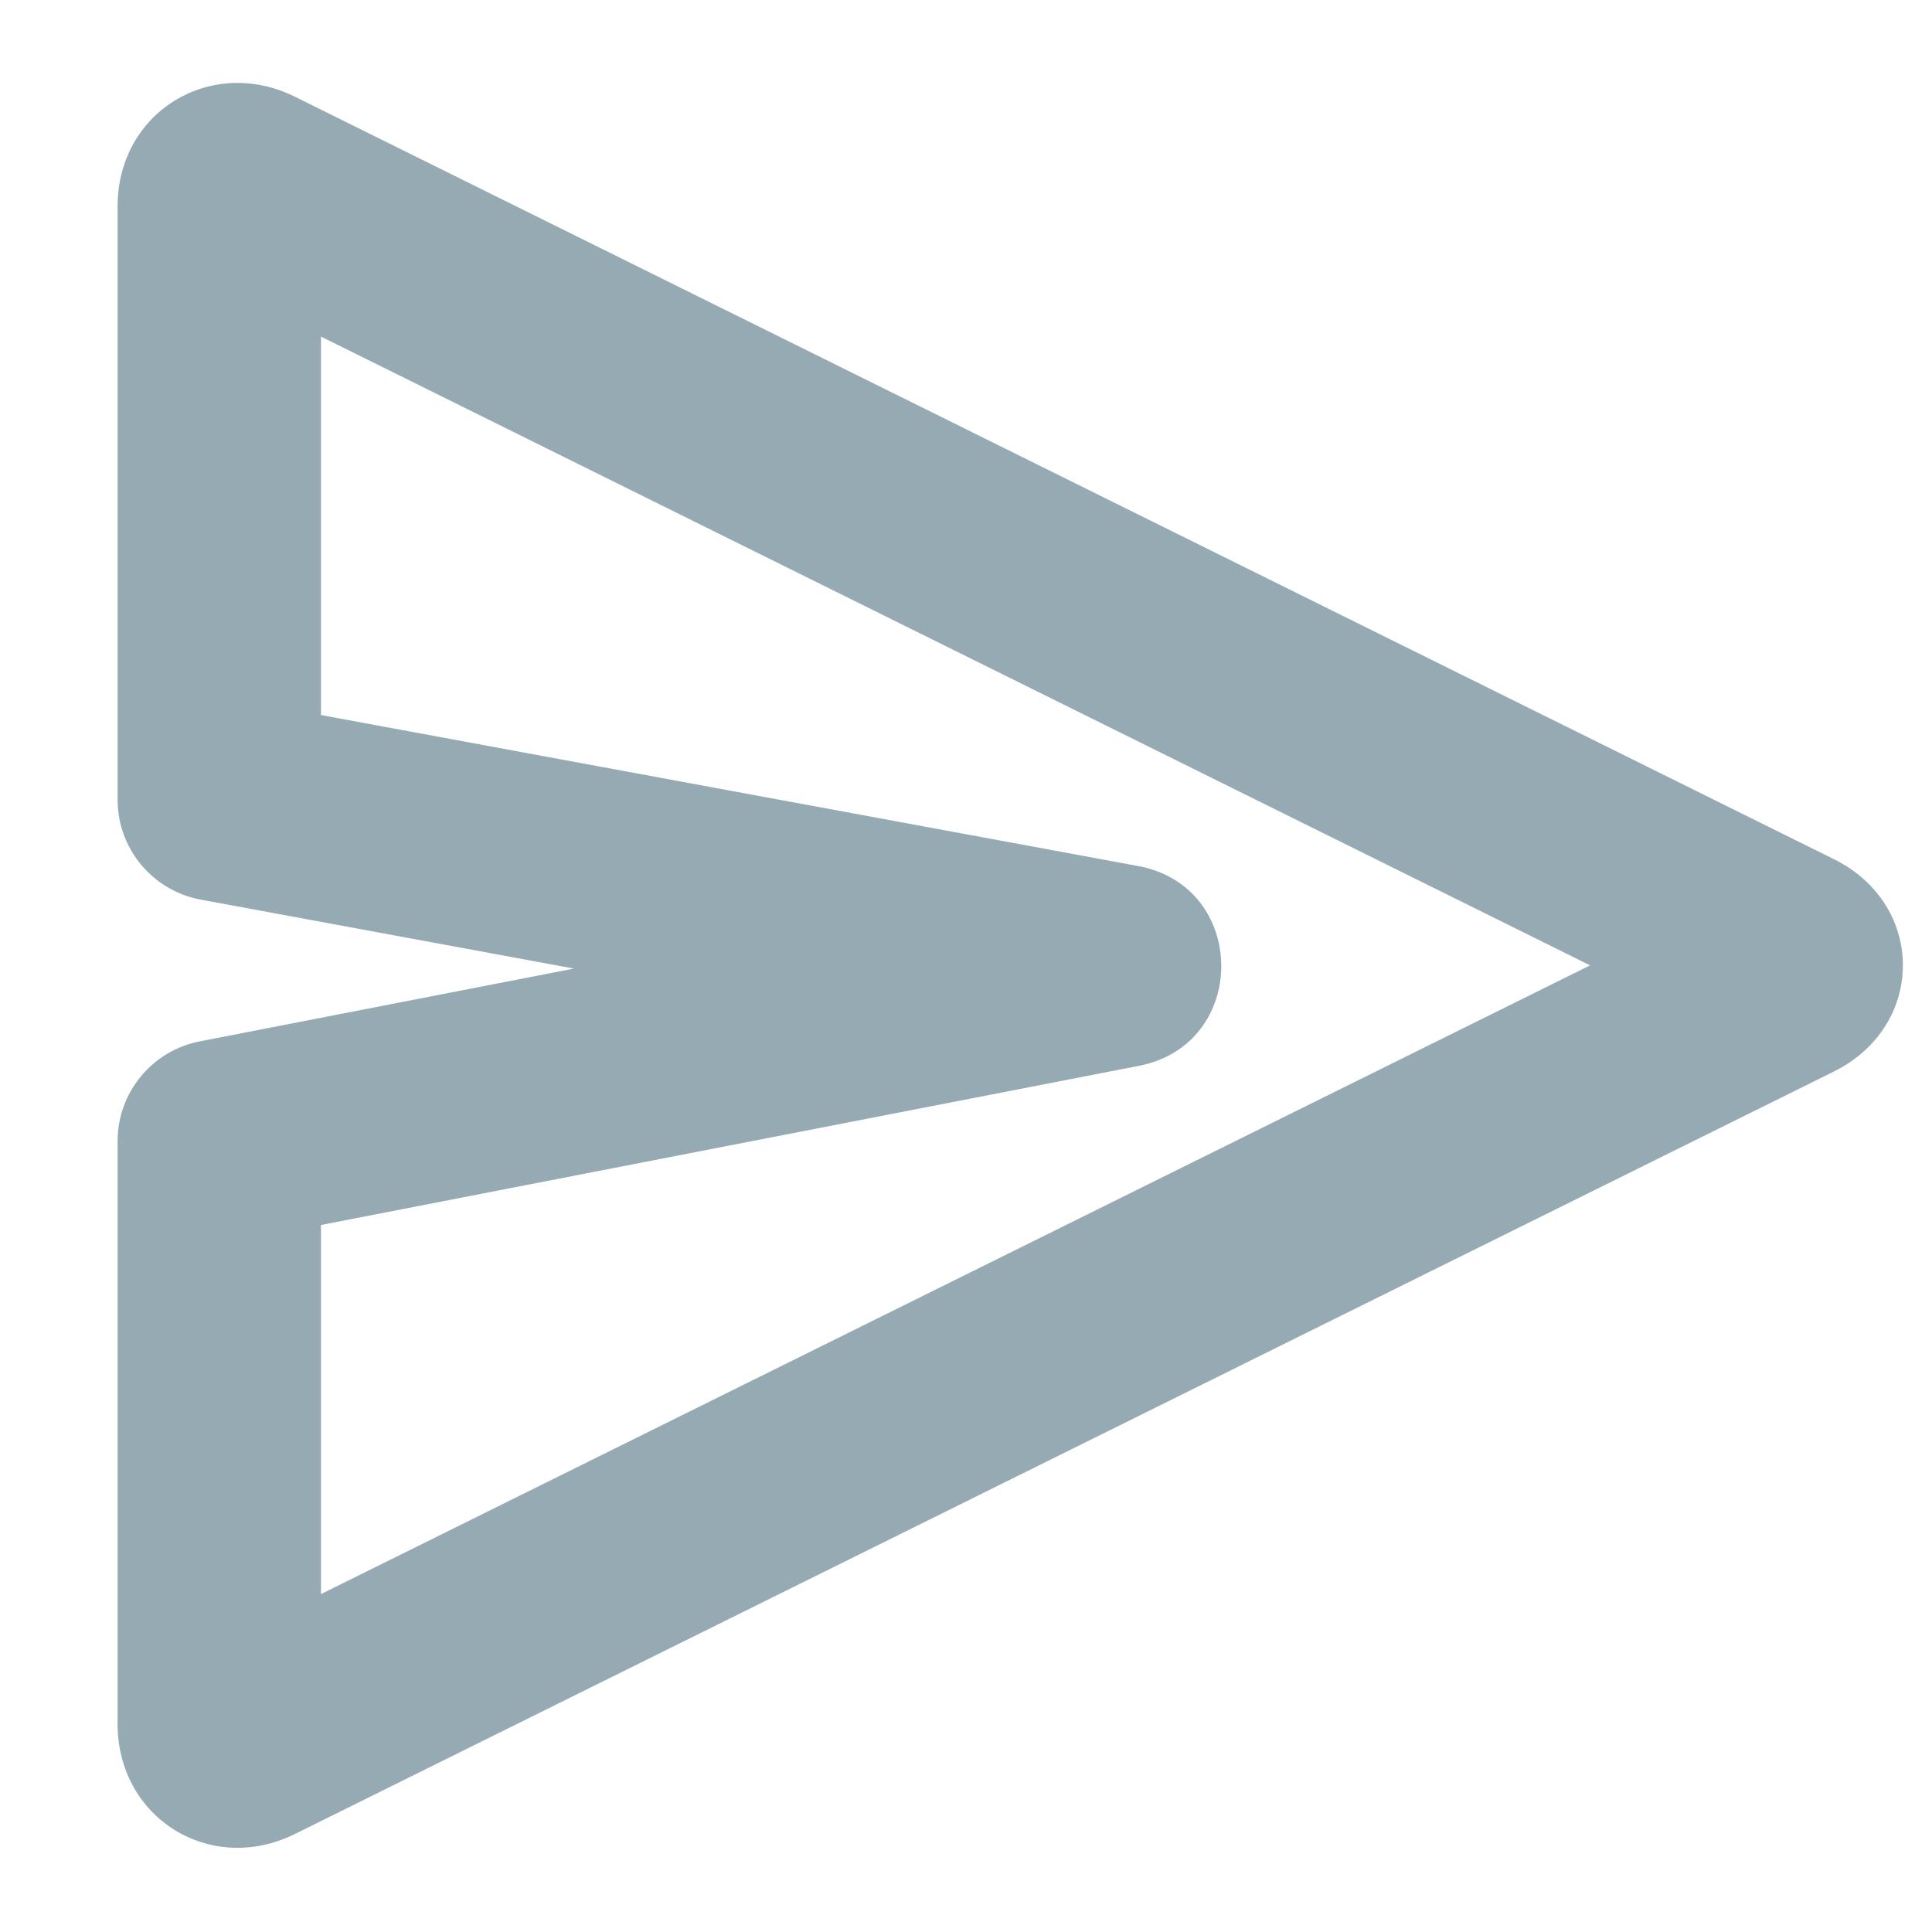
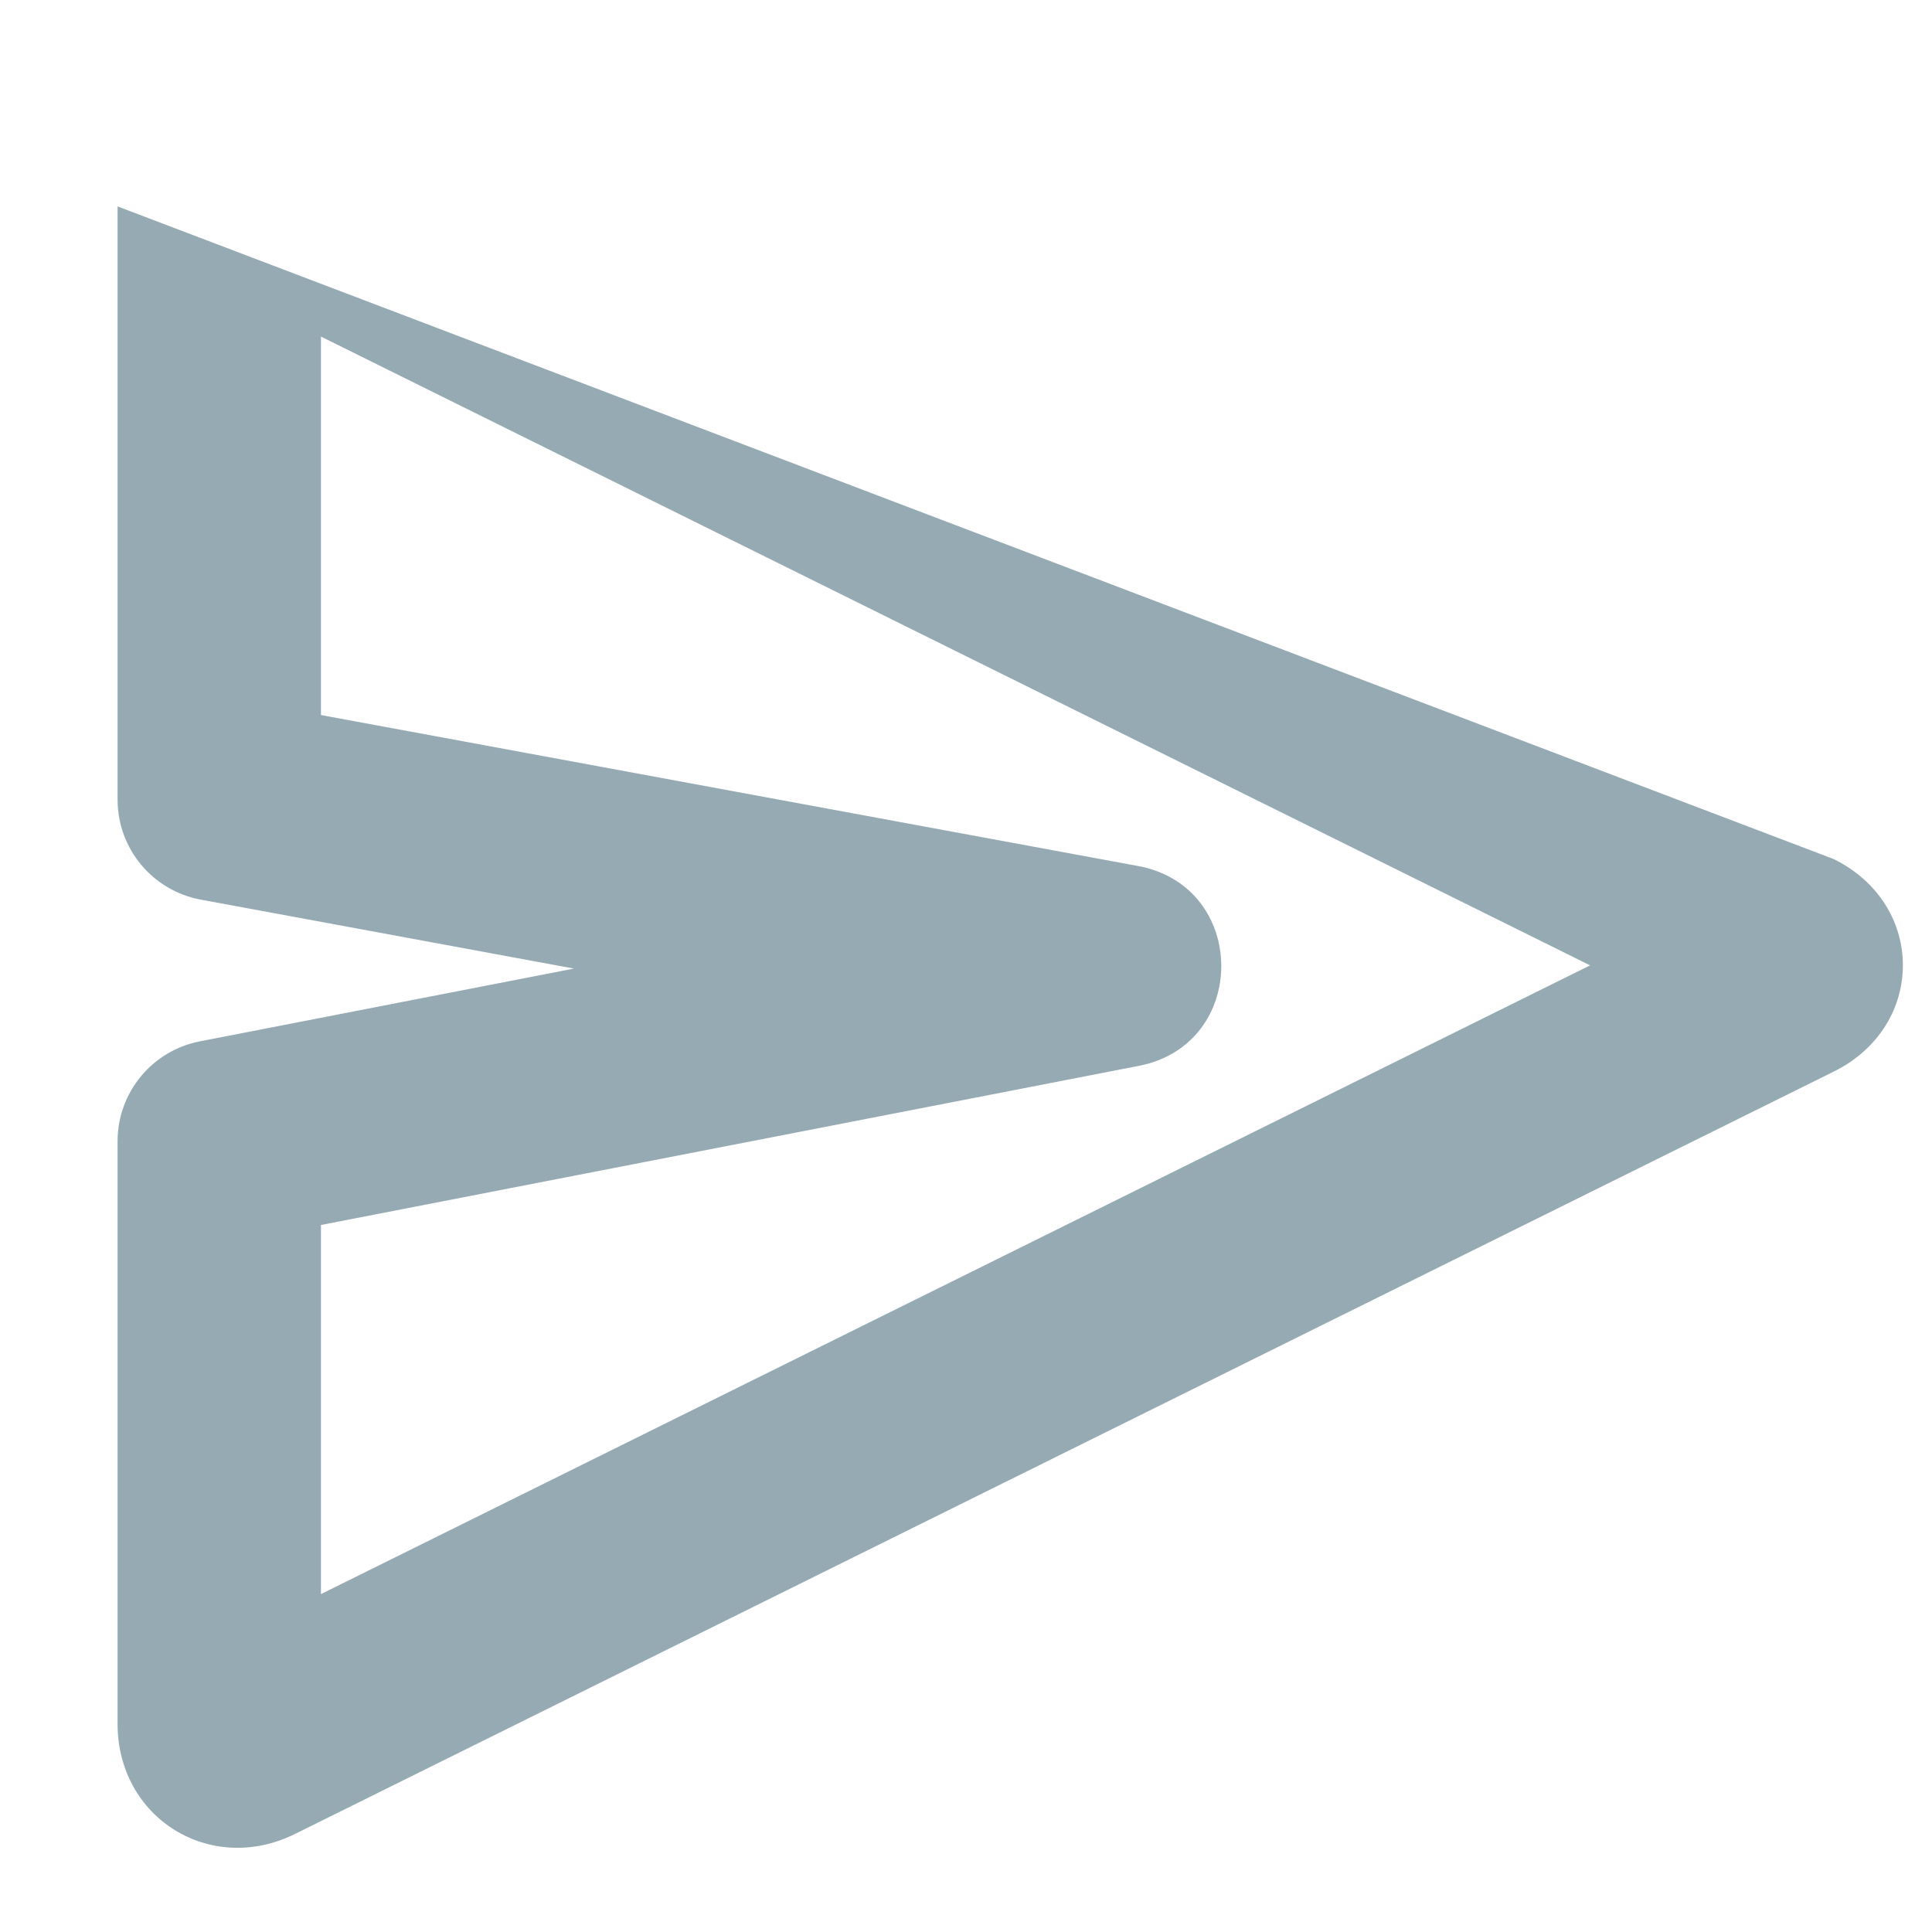
<svg xmlns="http://www.w3.org/2000/svg" width="57px" height="54px" viewBox="1496 193 57 54" version="1.1" style="width: 18px; height: 18px;">
  <g id="Group-9-Copy-3" stroke="none" stroke-width="1" fill="none" fill-rule="evenodd" transform="translate(1523, 220) rotate(-270) translate(-1523, -220) translate(1499, 193)">
-     <path d="M5.43,44.531 L16.596,44.531 L21.05,20.424 C21.652,17.166 26.312,17.144 26.945,20.396 L31.641,44.531 L42.531,44.531 L23.981,7.087 L5.43,44.531 Z M22.042,48.076 C21.779,49.498 20.539,50.531 19.092,50.531 L1.59,50.531 C-1.202,50.531 -2.871,47.77 -1.646,45.298 L20.846,-0.102 C22.197,-2.828 25.771,-2.814 27.115,-0.102 L49.608,45.298 C50.841,47.789 49.142,50.531 46.361,50.531 L29.168,50.531 C27.732,50.531 26.497,49.513 26.223,48.104 L24.076,37.068 L22.042,48.076 Z" id="sendicon" fill="#96AAB4" fill-rule="nonzero" />
+     <path d="M5.43,44.531 L16.596,44.531 L21.05,20.424 C21.652,17.166 26.312,17.144 26.945,20.396 L31.641,44.531 L42.531,44.531 L23.981,7.087 L5.43,44.531 Z M22.042,48.076 C21.779,49.498 20.539,50.531 19.092,50.531 L1.59,50.531 L20.846,-0.102 C22.197,-2.828 25.771,-2.814 27.115,-0.102 L49.608,45.298 C50.841,47.789 49.142,50.531 46.361,50.531 L29.168,50.531 C27.732,50.531 26.497,49.513 26.223,48.104 L24.076,37.068 L22.042,48.076 Z" id="sendicon" fill="#96AAB4" fill-rule="nonzero" />
  </g>
</svg>